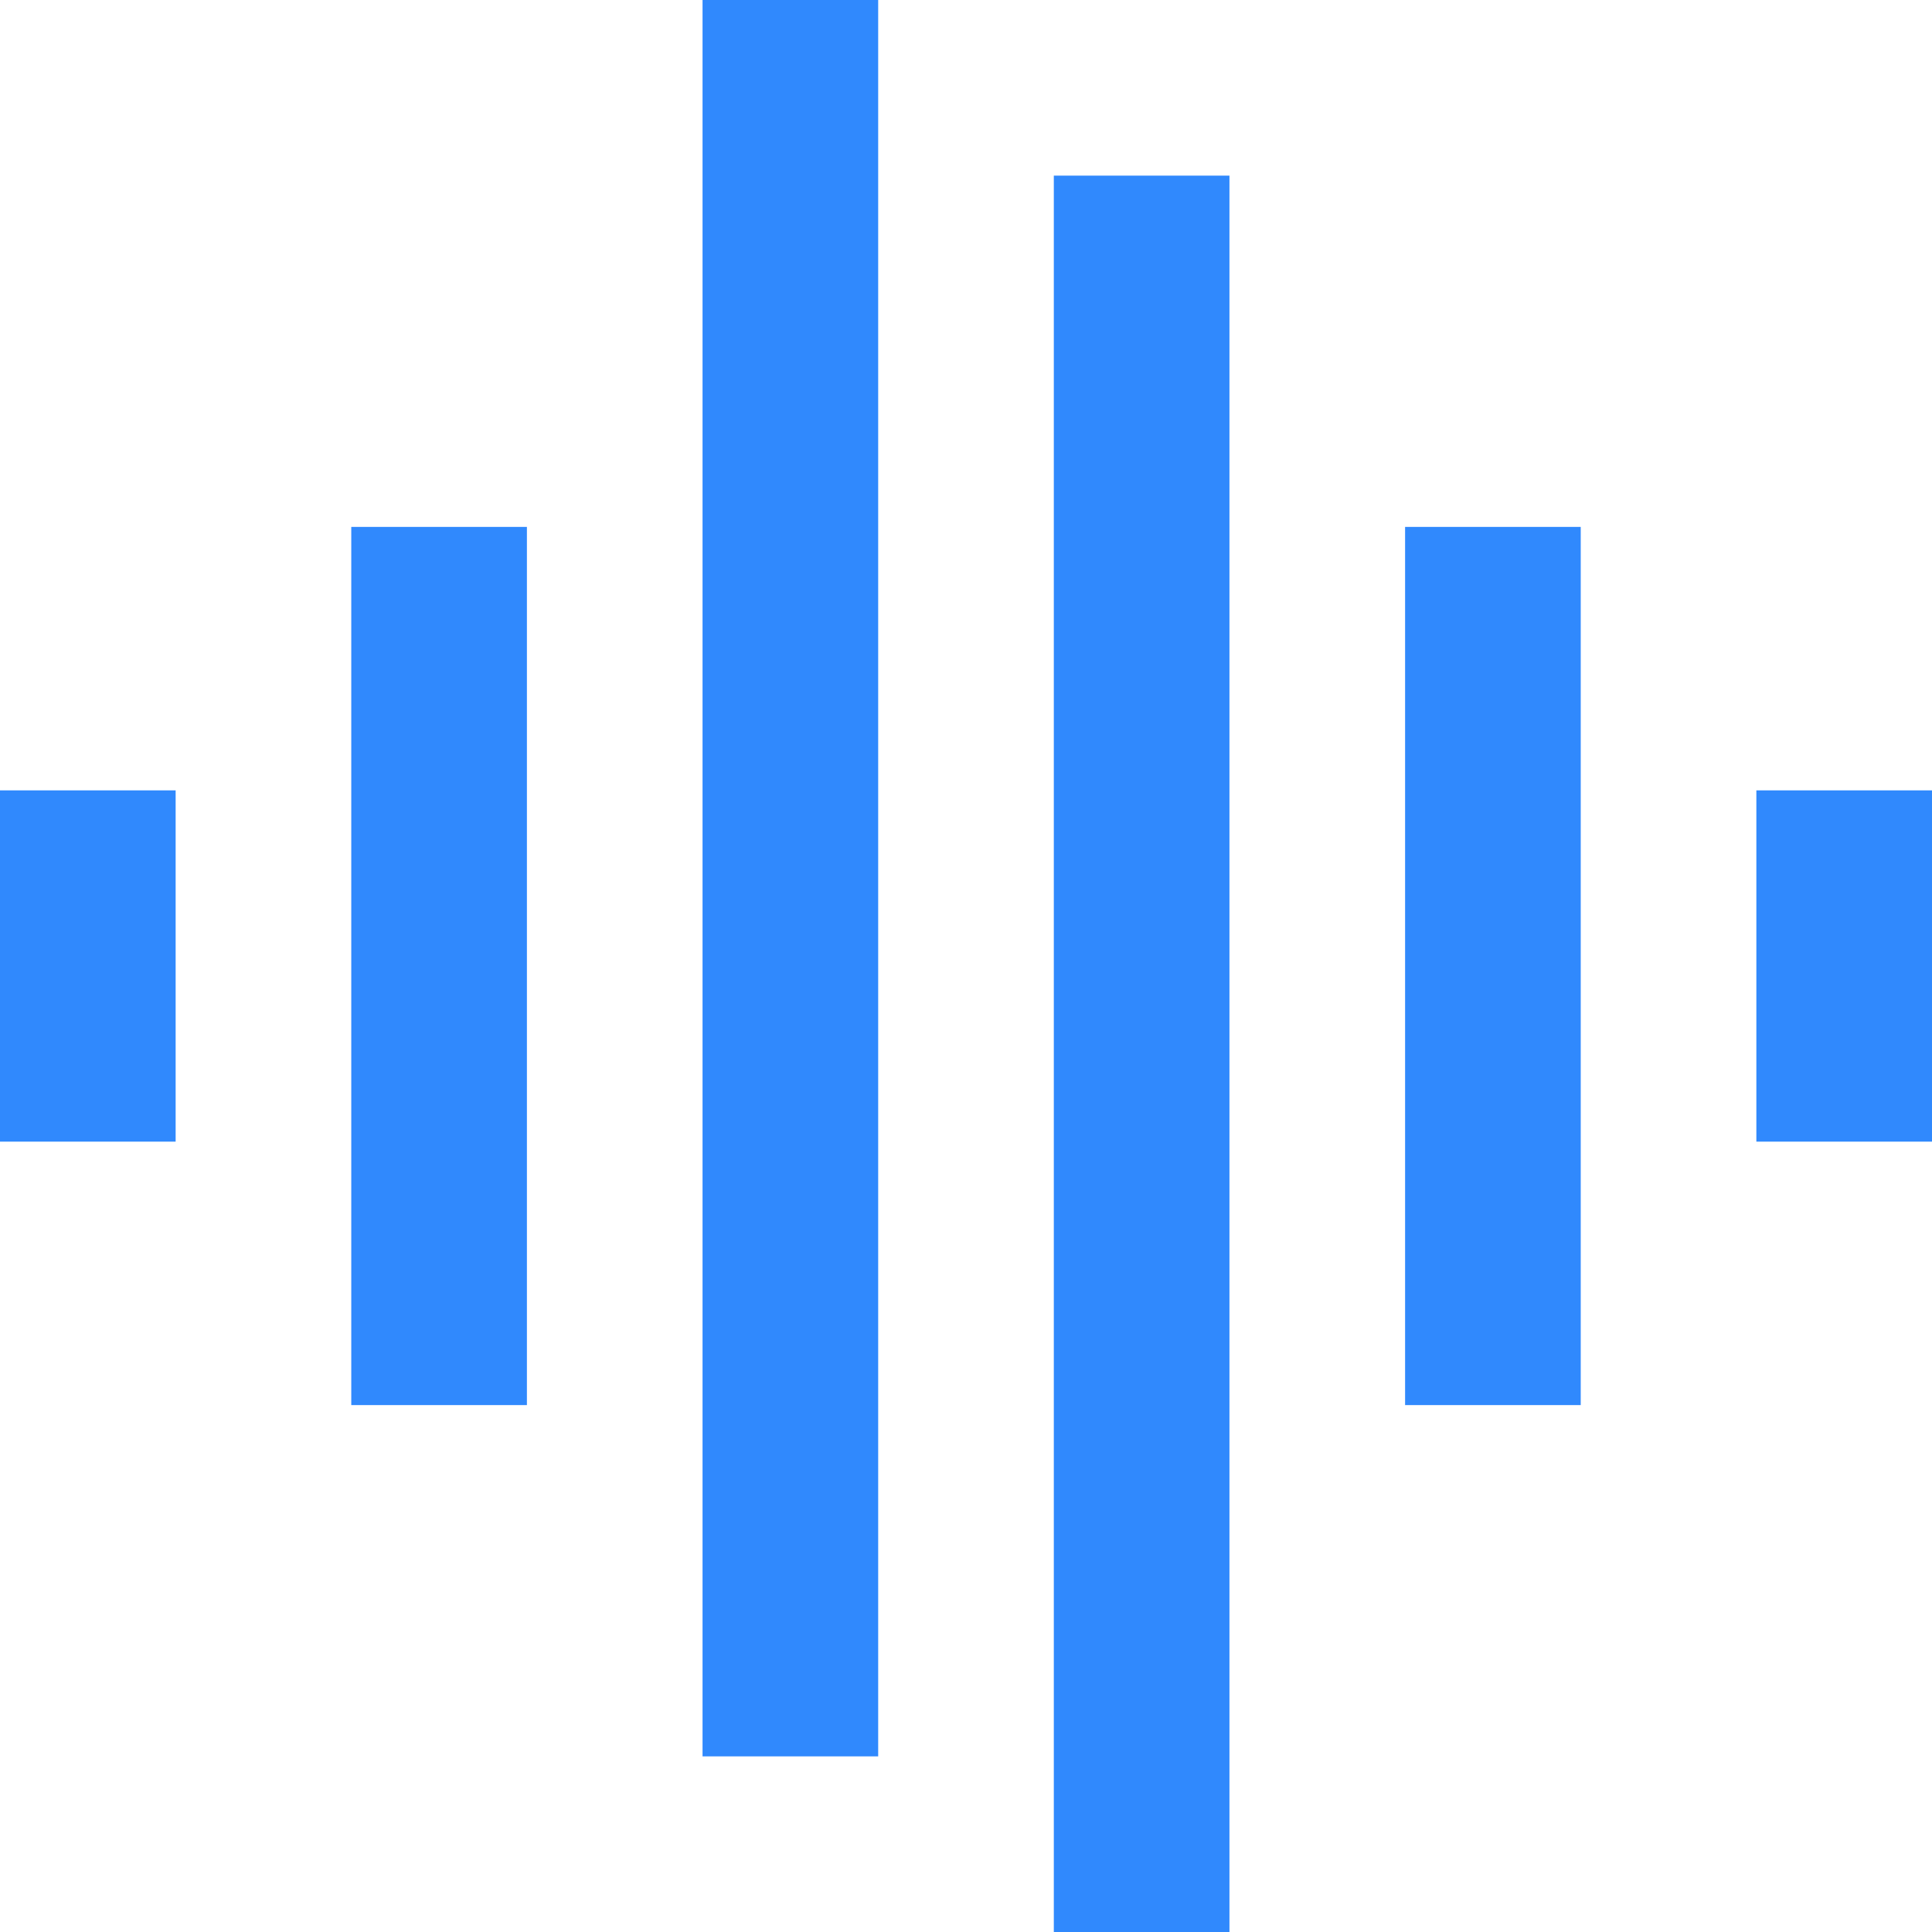
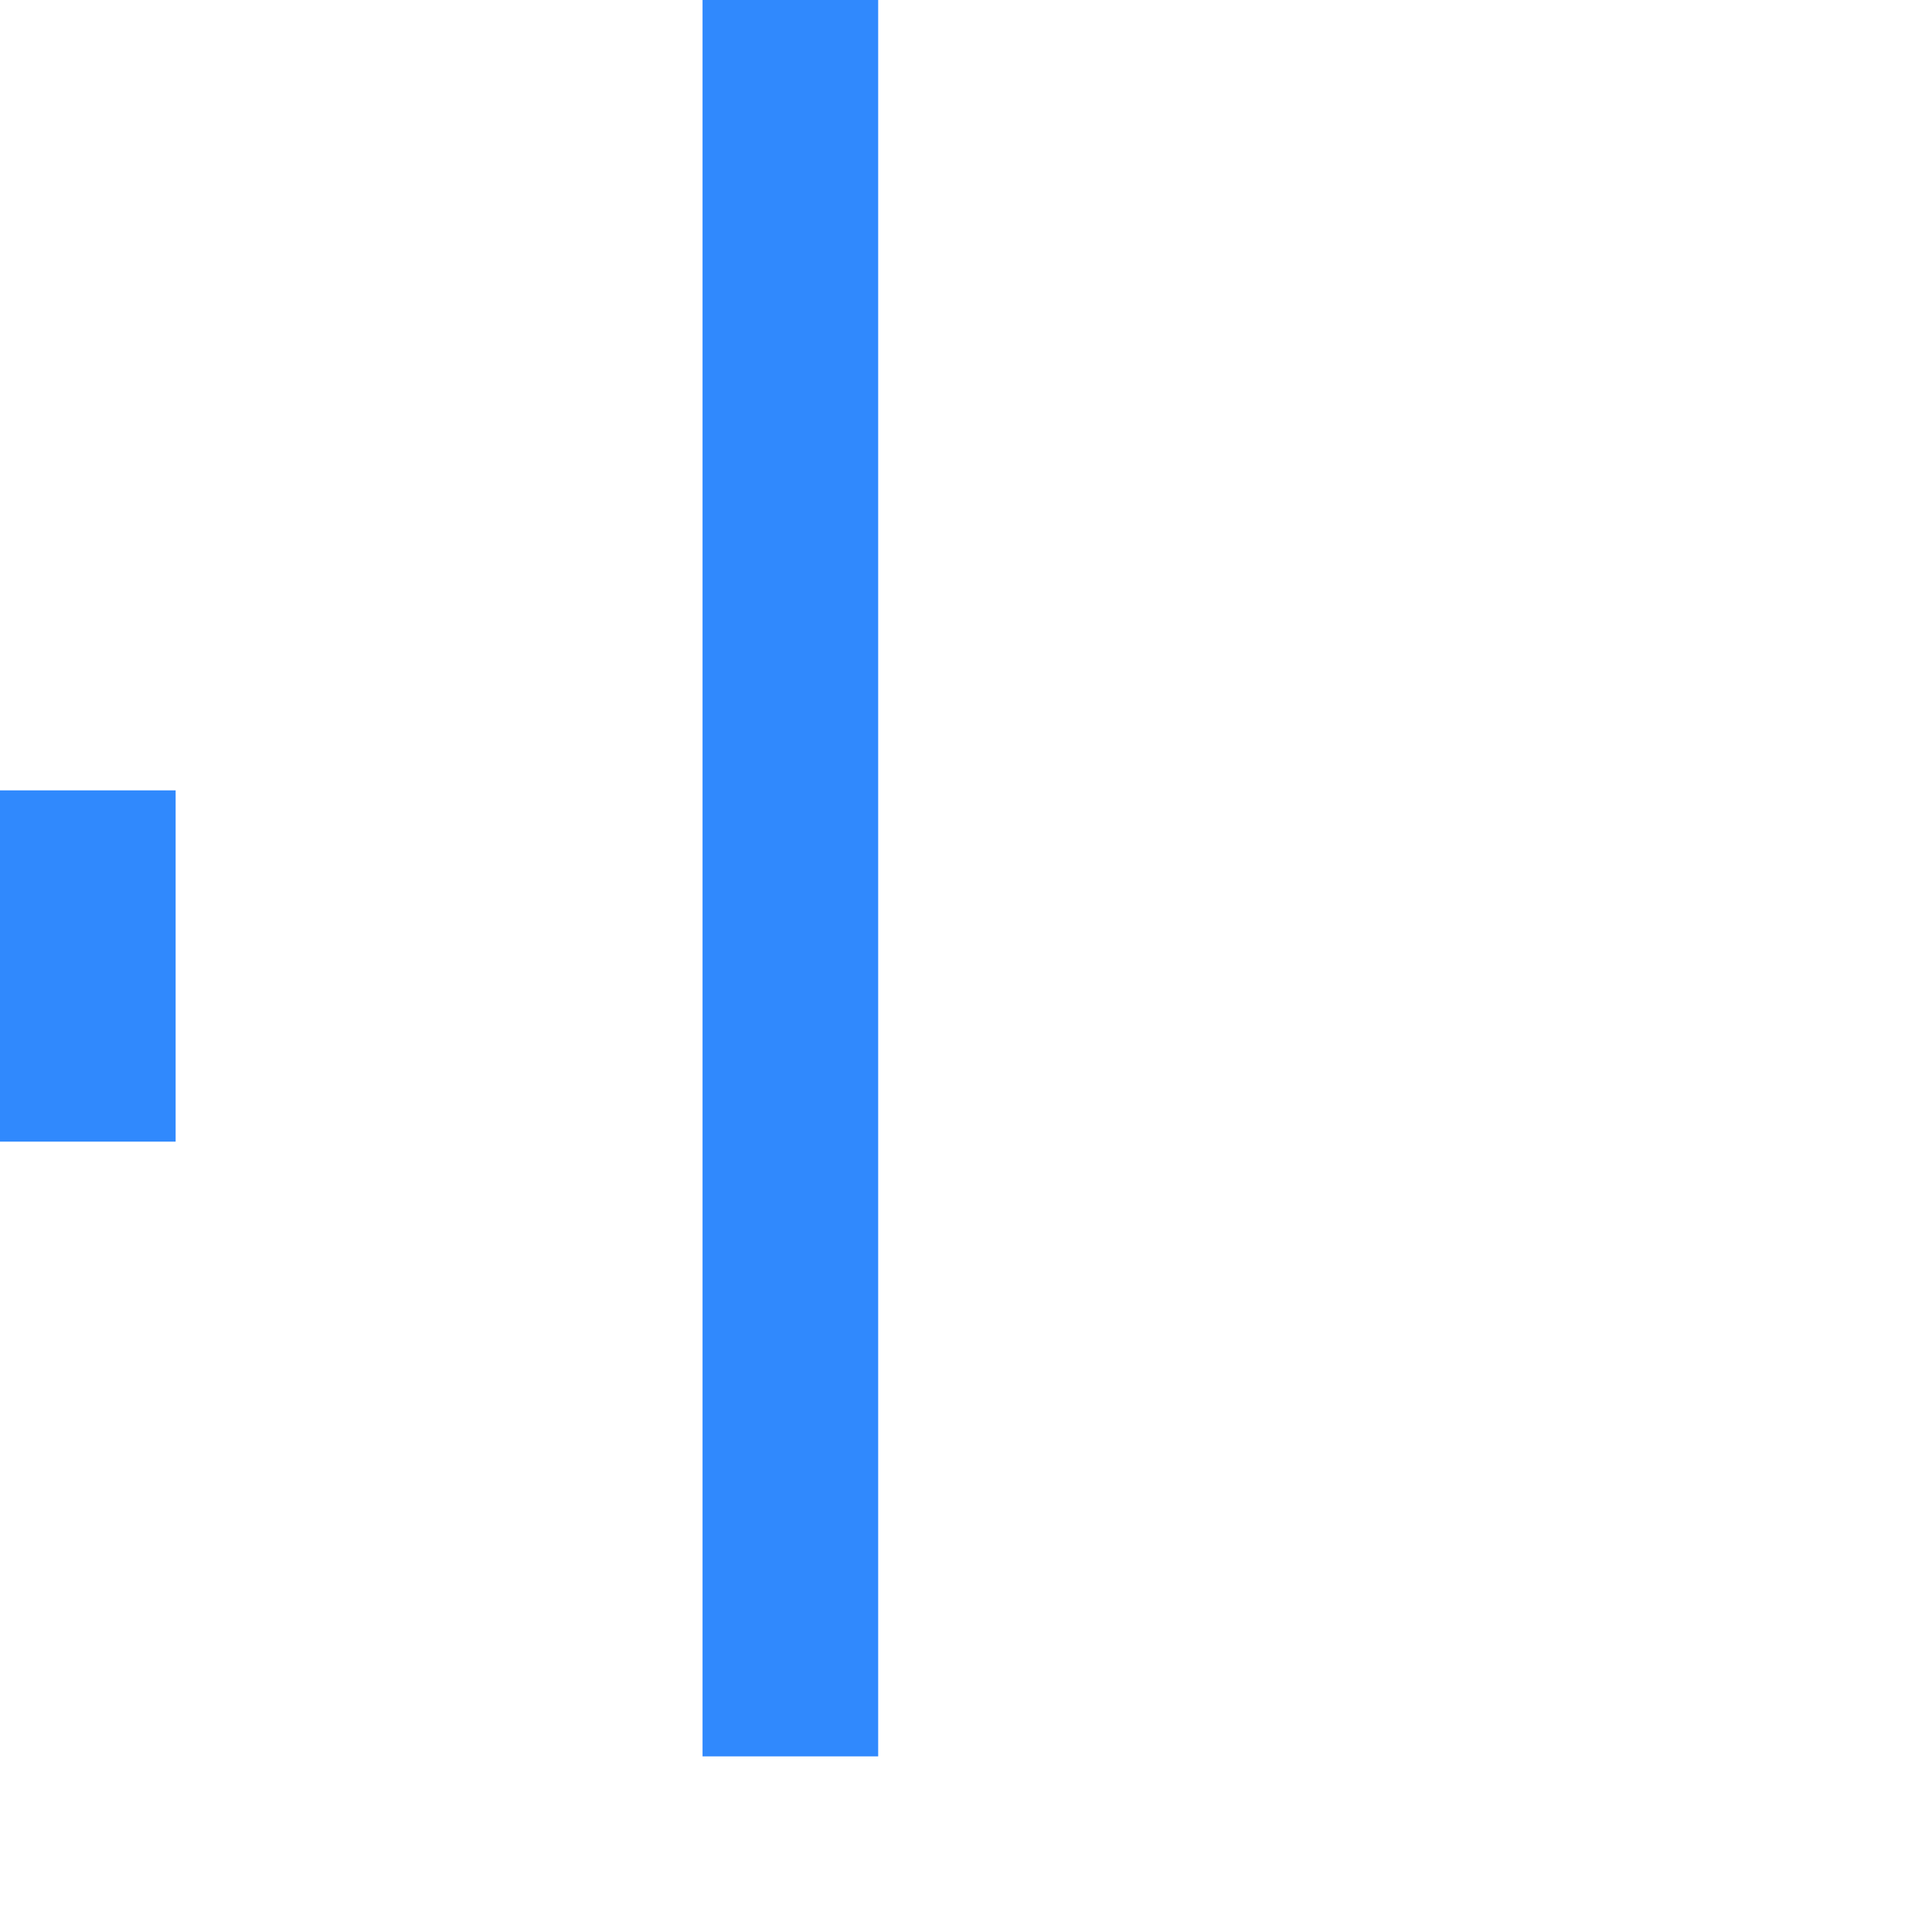
<svg xmlns="http://www.w3.org/2000/svg" width="22" height="22" viewBox="0 0 22 22">
  <g id="Ultrazvuk_a_príslušenstvo" data-name="Ultrazvuk a príslušenstvo" transform="translate(1 1)">
    <line id="Line_338" data-name="Line 338" y2="18" transform="translate(8)" fill="none" stroke="#3089fd" stroke-linecap="square" stroke-miterlimit="10" stroke-width="2" />
-     <line id="Line_339" data-name="Line 339" y2="8" transform="translate(4 6)" fill="none" stroke="#3089fd" stroke-linecap="square" stroke-miterlimit="10" stroke-width="2" />
    <line id="Line_340" data-name="Line 340" y2="2" transform="translate(0 9)" fill="none" stroke="#3089fd" stroke-linecap="square" stroke-miterlimit="10" stroke-width="2" />
-     <line id="Line_341" data-name="Line 341" y2="18" transform="translate(12 2)" fill="none" stroke="#3089fd" stroke-linecap="square" stroke-miterlimit="10" stroke-width="2" />
-     <line id="Line_342" data-name="Line 342" y2="8" transform="translate(16 6)" fill="none" stroke="#3089fd" stroke-linecap="square" stroke-miterlimit="10" stroke-width="2" />
-     <line id="Line_343" data-name="Line 343" y2="2" transform="translate(20 9)" fill="none" stroke="#3089fd" stroke-linecap="square" stroke-miterlimit="10" stroke-width="2" />
  </g>
</svg>